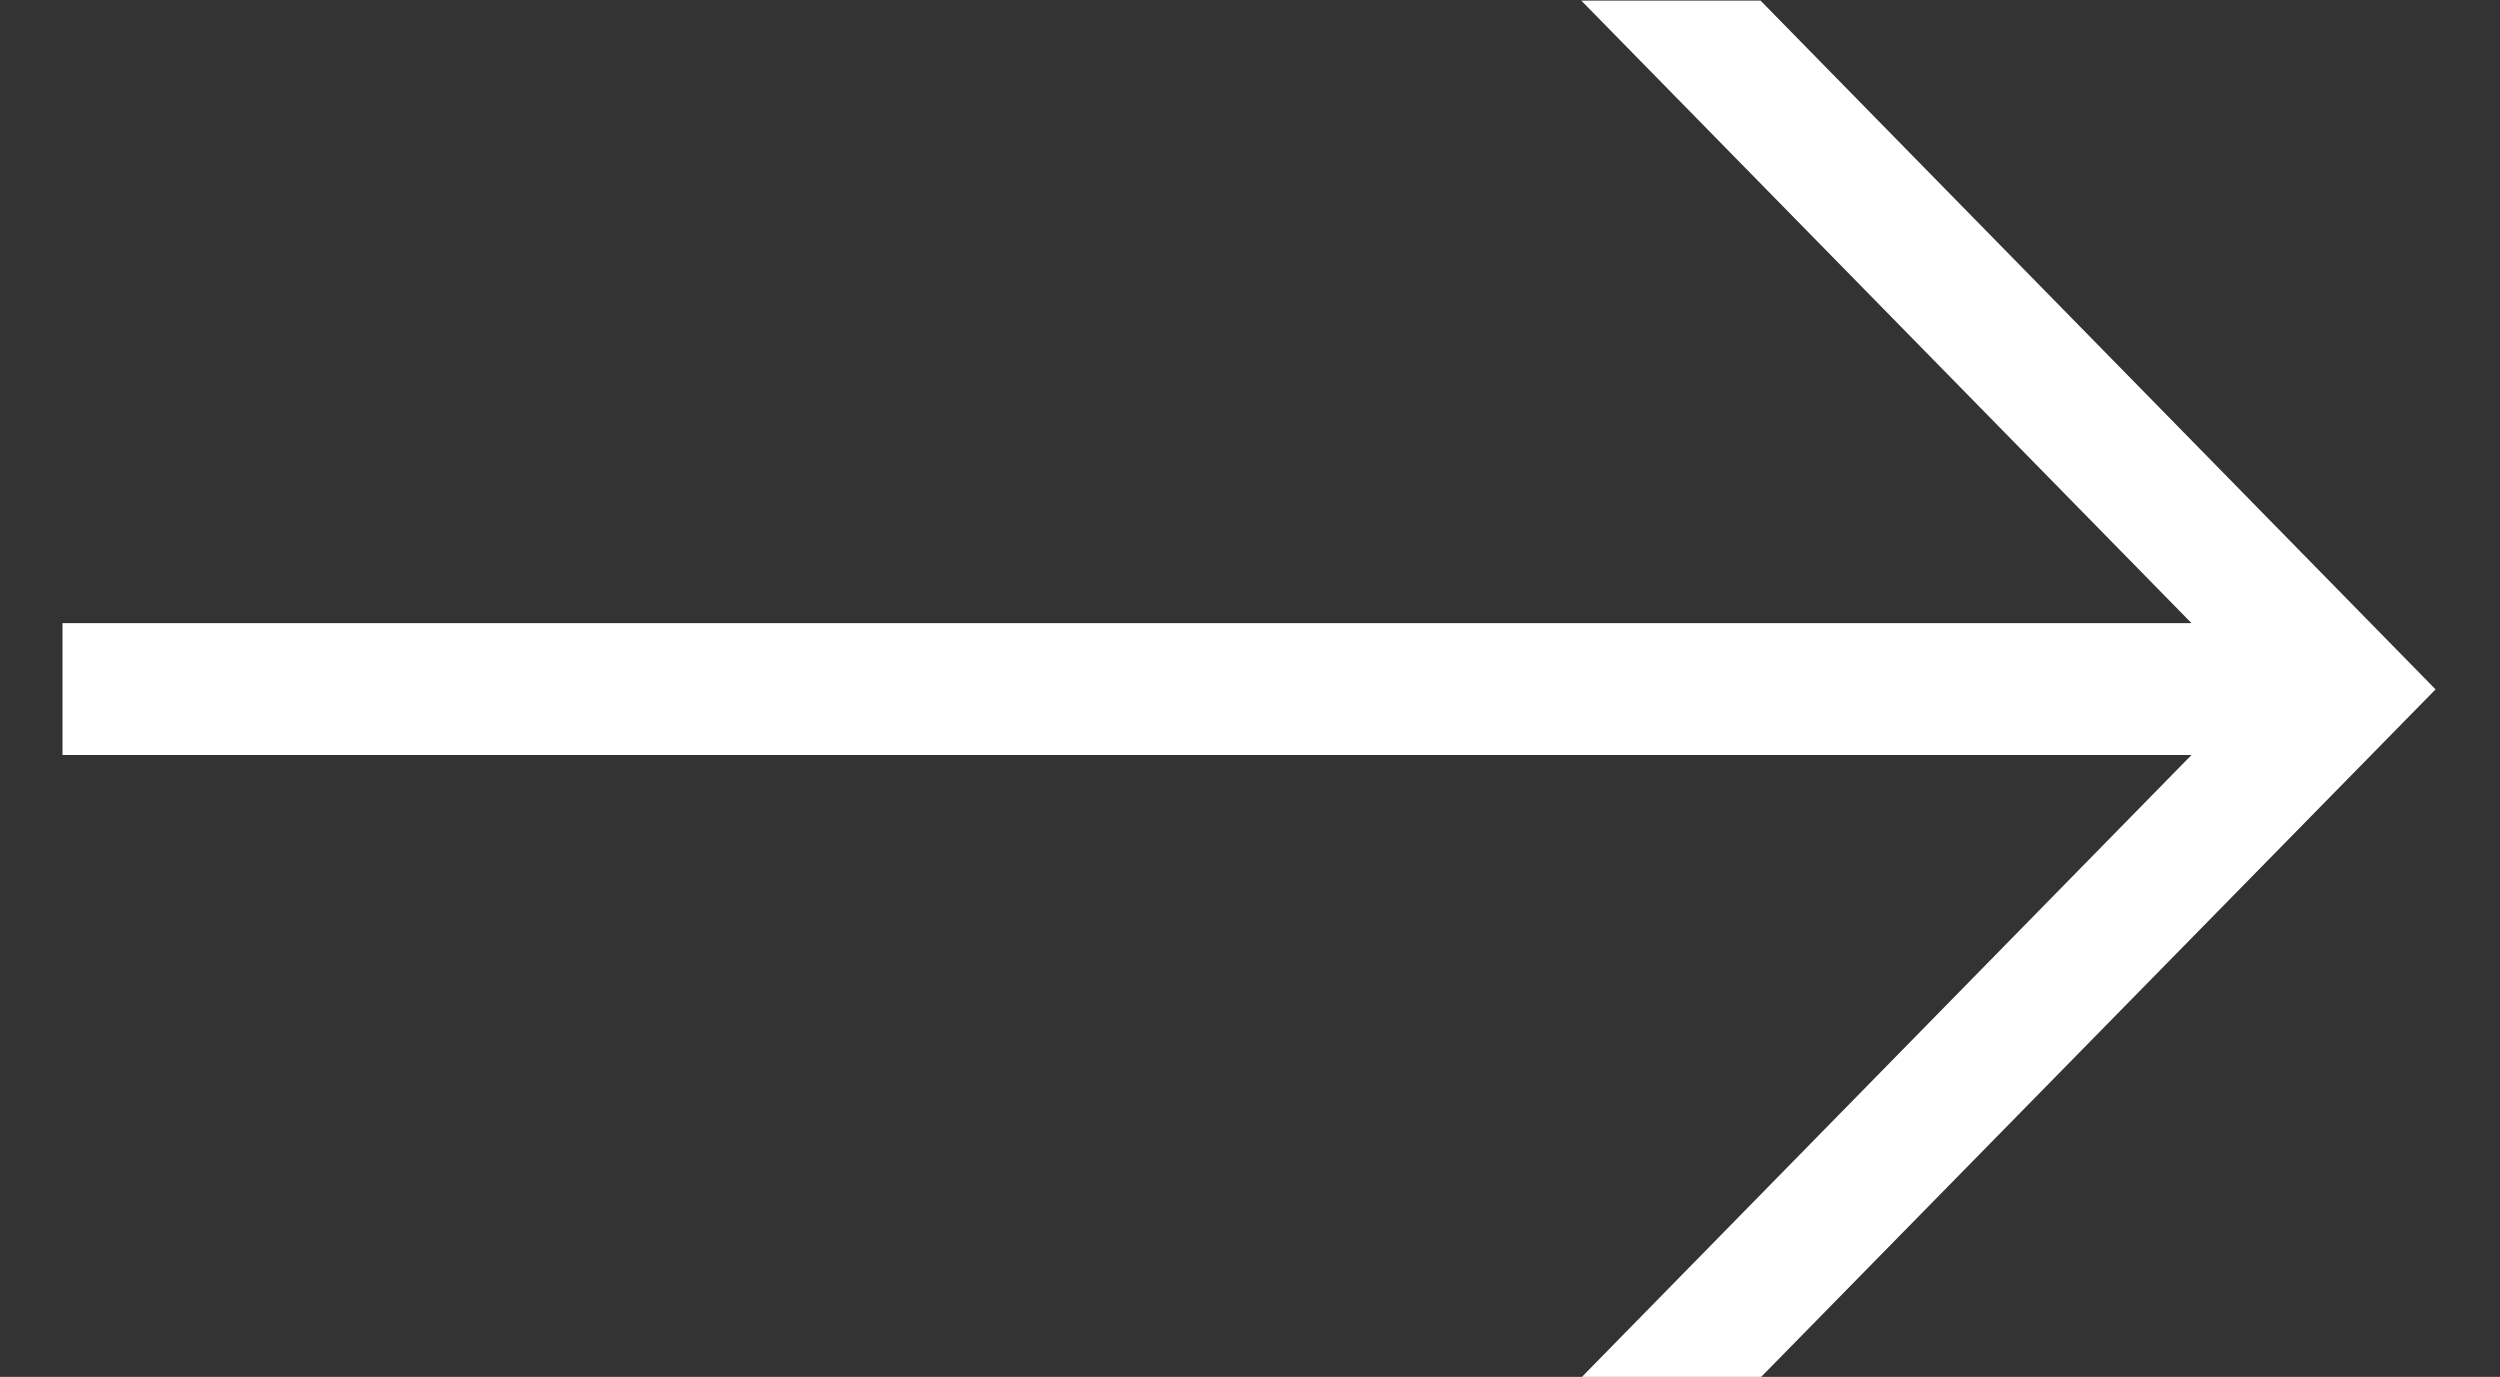
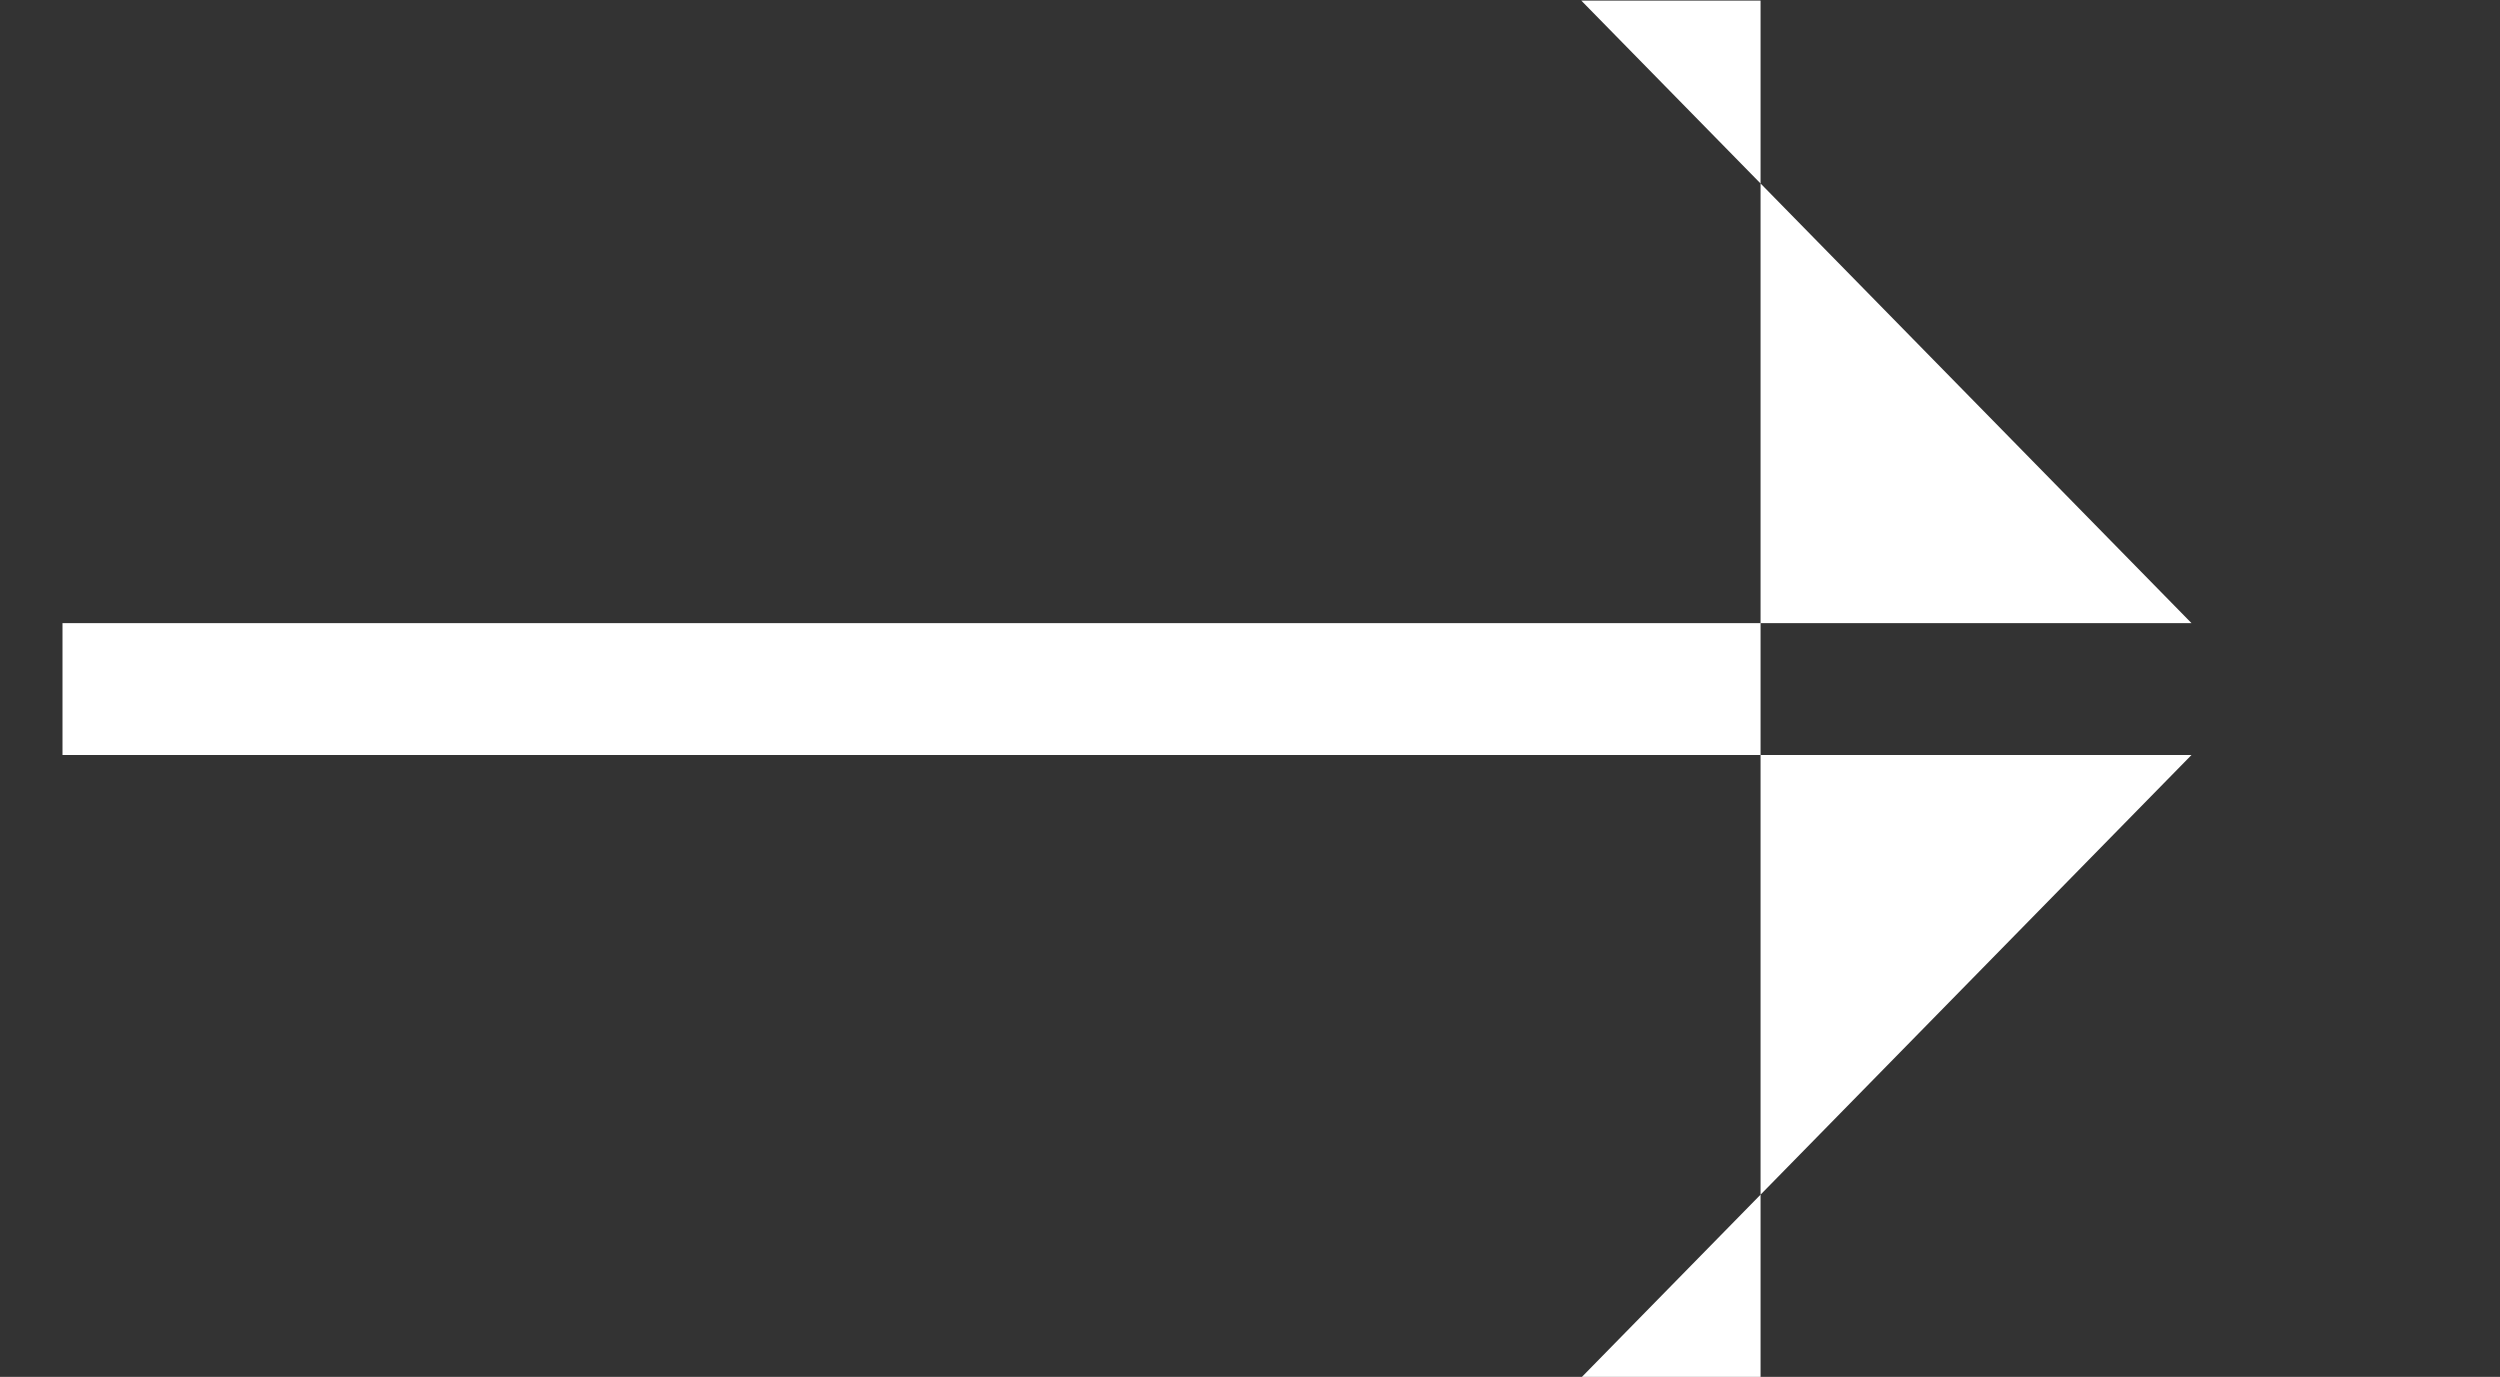
<svg xmlns="http://www.w3.org/2000/svg" width="40" height="22.03" viewBox="0 0 40 22.03">
  <rect x="0" y="0" width="40" height="22.03" fill="#333333" stroke="none" />
  <defs>
    <style>
      .cls-1 {
        fill: #fff;
        fill-rule: evenodd;
      }
    </style>
  </defs>
-   <path id="arrow" class="cls-1" d="M709.654,7609.01h-2.868l9.763-9.96H682.485v-2.11h34.064l-9.763-9.96h2.868l10.8,11.02Z" transform="translate(-681.485 -7586.97)" />
+   <path id="arrow" class="cls-1" d="M709.654,7609.01h-2.868l9.763-9.96H682.485v-2.11h34.064l-9.763-9.96h2.868Z" transform="translate(-681.485 -7586.97)" />
</svg>